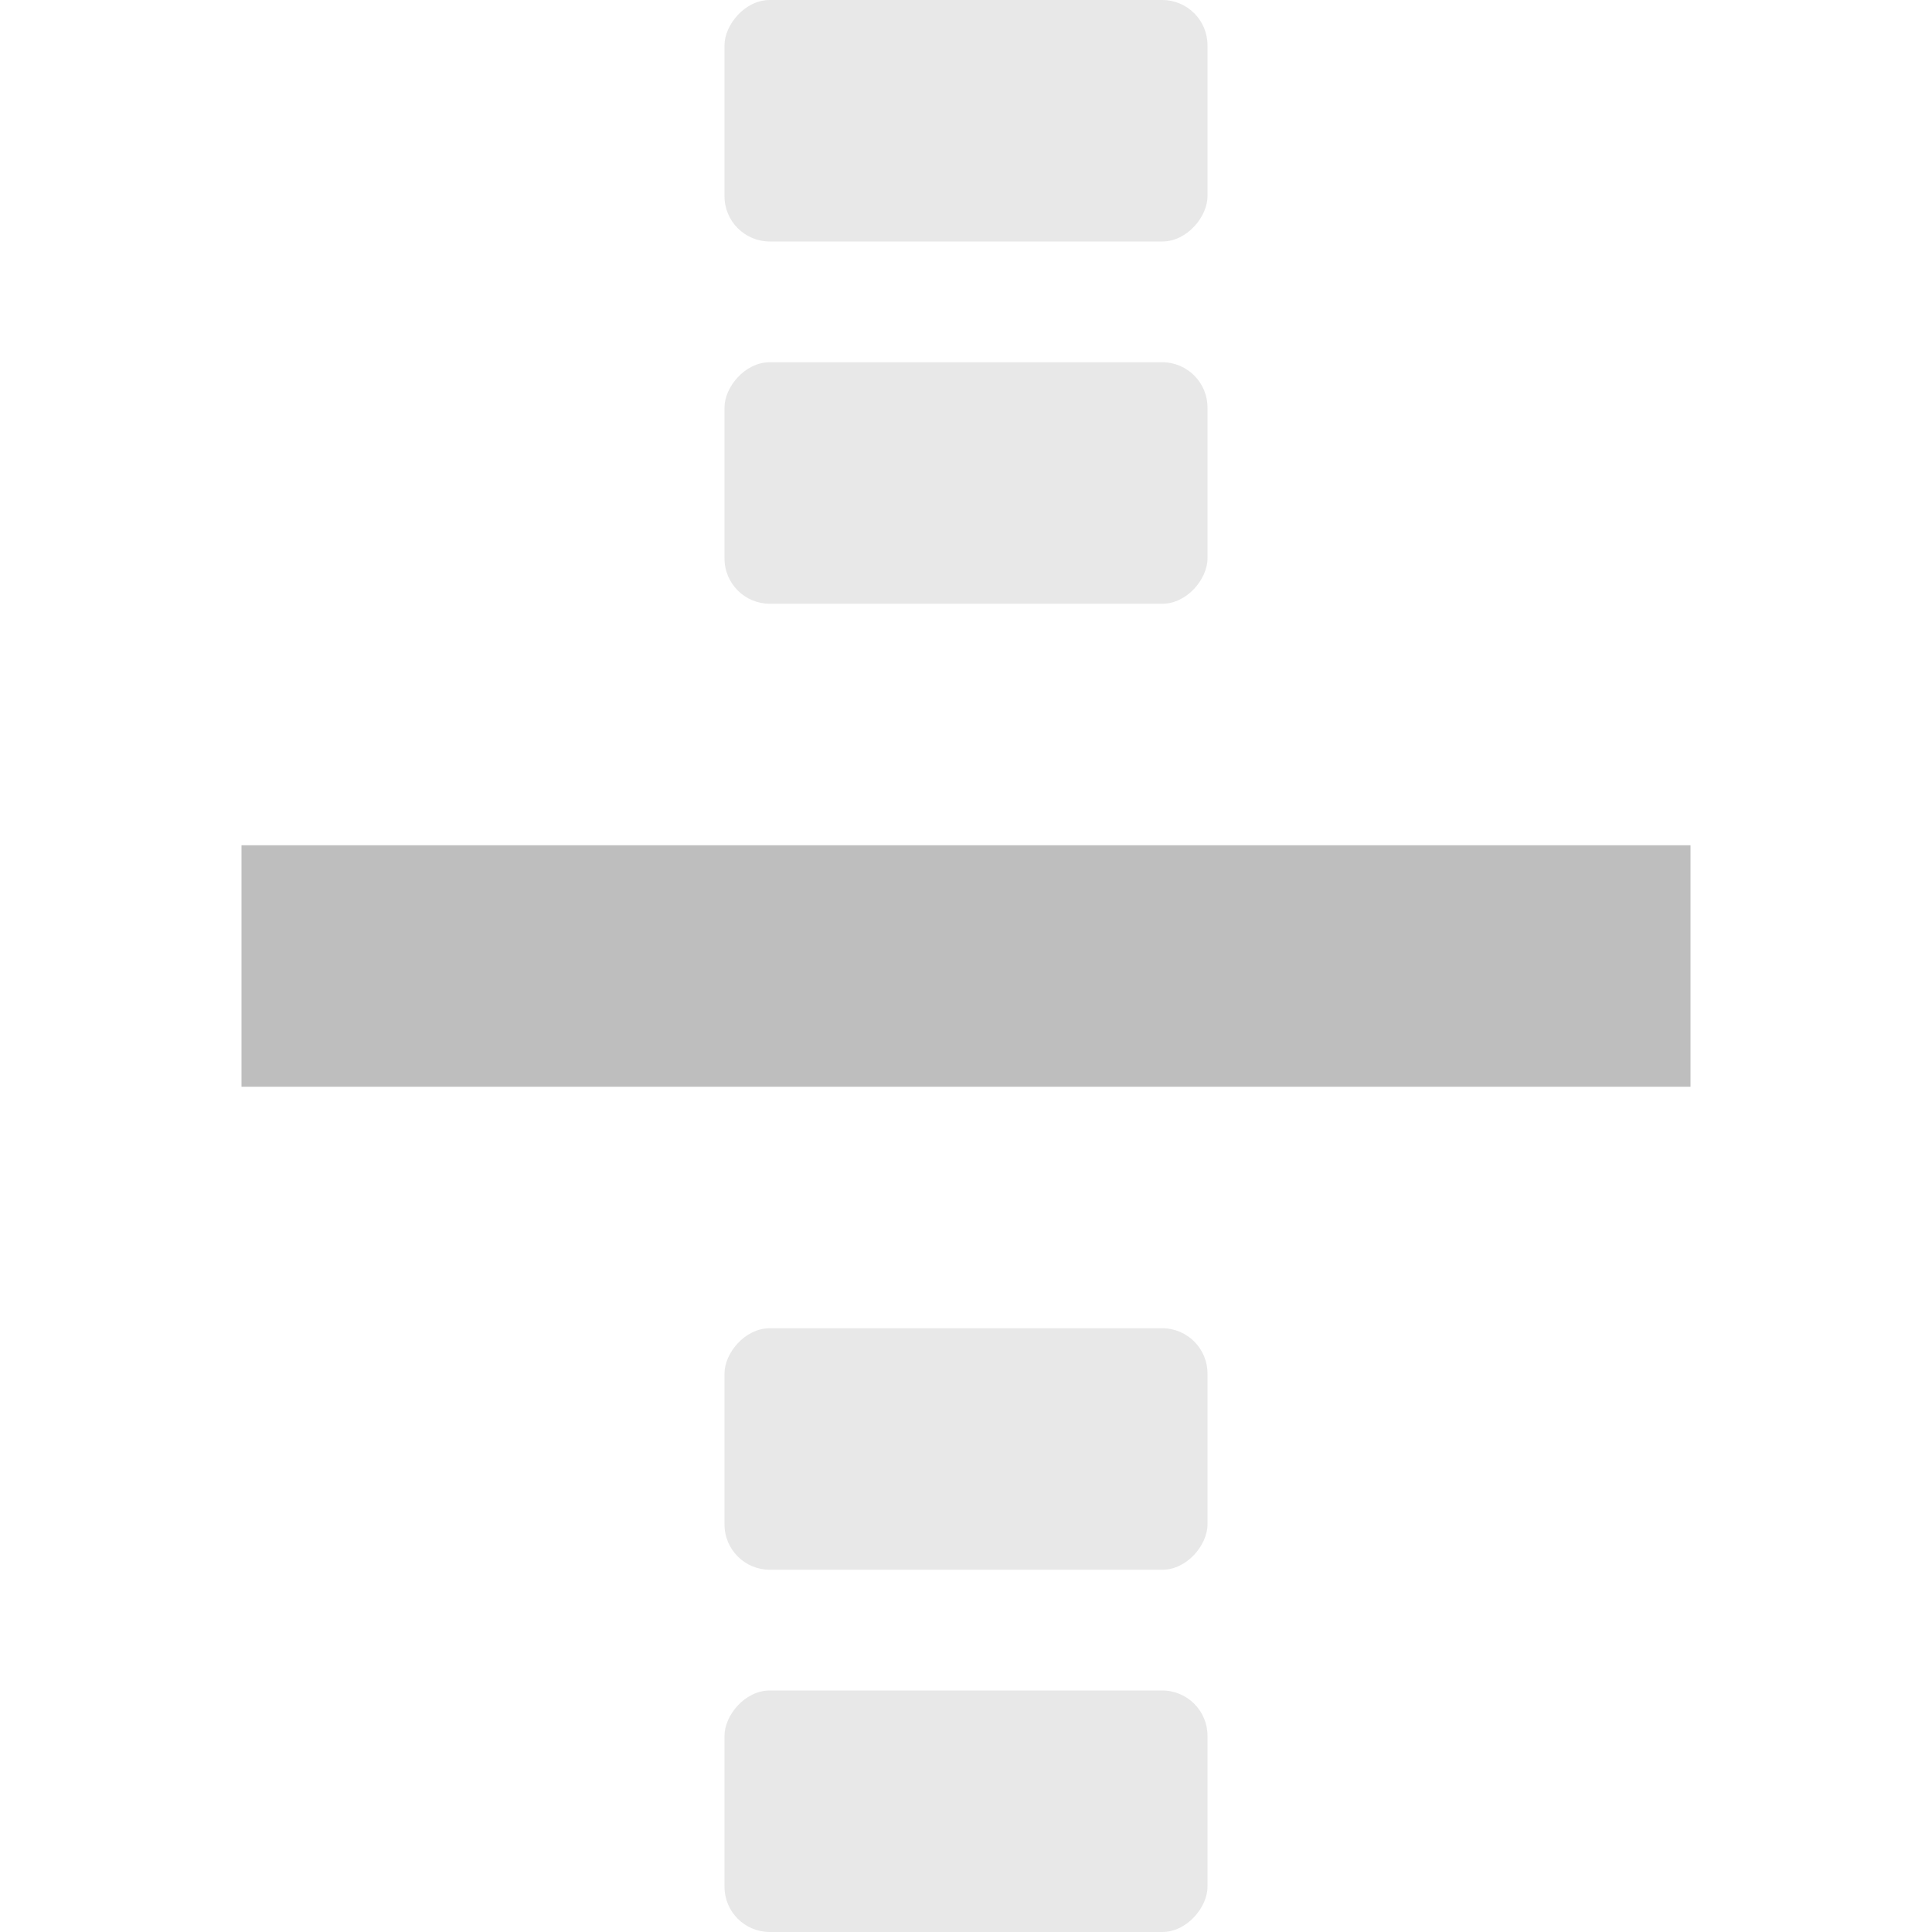
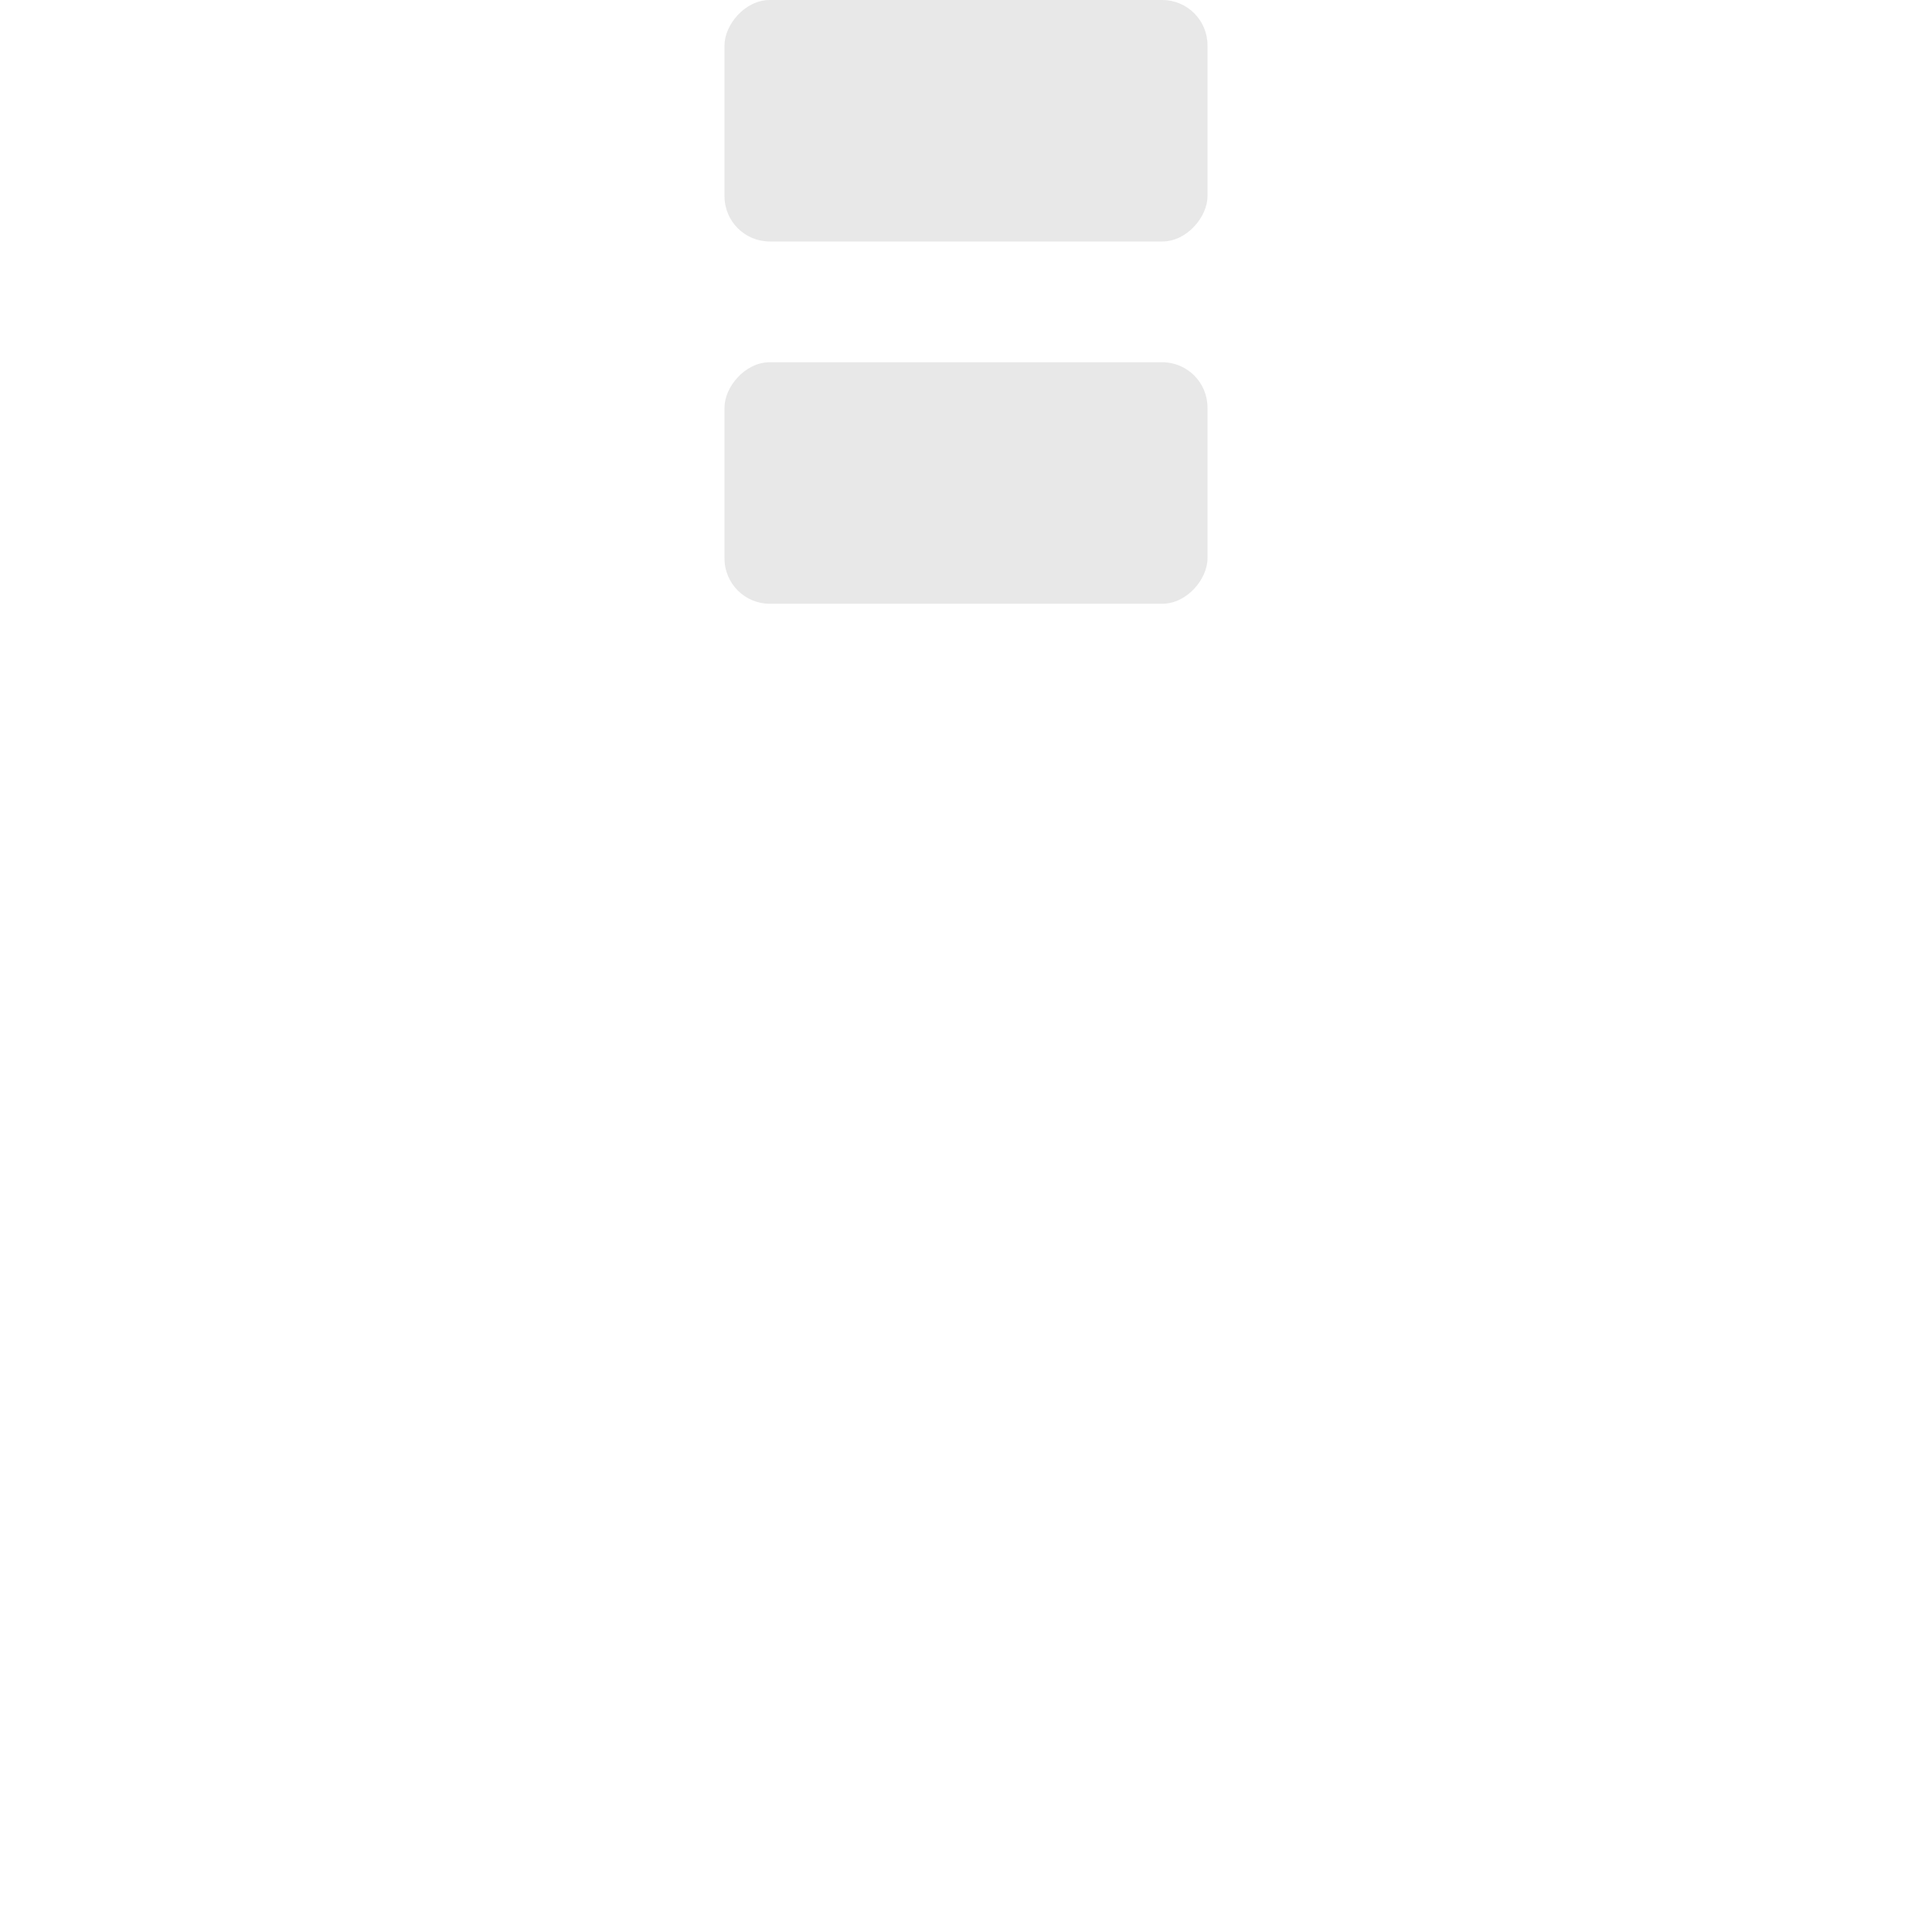
<svg xmlns="http://www.w3.org/2000/svg" id="svg7384" height="16" width="16" version="1.1">
  <title id="title9167">Gnome Symbolic Icon Theme</title>
  <g id="layer12" transform="translate(-141 -867)">
-     <rect id="rect42942-5-3-1-6-9-9" style="opacity:.35;color:#bebebe;fill:#bebebe" transform="scale(-1,1)" rx=".375" ry=".375" height="2" width="4" y="878" x="-151" />
    <rect id="rect42944-7-5-3-5-0-8-8" style="opacity:.35;color:#bebebe;fill:#bebebe" transform="scale(-1,1)" rx=".375" ry=".375" height="2" width="4" y="867" x="-151" />
-     <rect id="rect42944-7-5-3-5-1-5-8-7-4" style="opacity:.35;color:#bebebe;fill:#bebebe" transform="scale(-1,1)" rx=".375" ry=".375" height="2" width="4" y="881" x="-151" />
    <rect id="rect42942-5-3-1-1-2-4-0-0" style="opacity:.35;color:#bebebe;fill:#bebebe" transform="scale(-1,1)" rx=".375" ry=".375" height="2" width="4" y="870" x="-151" />
-     <rect id="rect42942-5-3-1-6-6-3-8" style="color:#bebebe;fill:#bebebe" transform="scale(-1,1)" height="2" width="12" y="874" x="-155" />
  </g>
</svg>